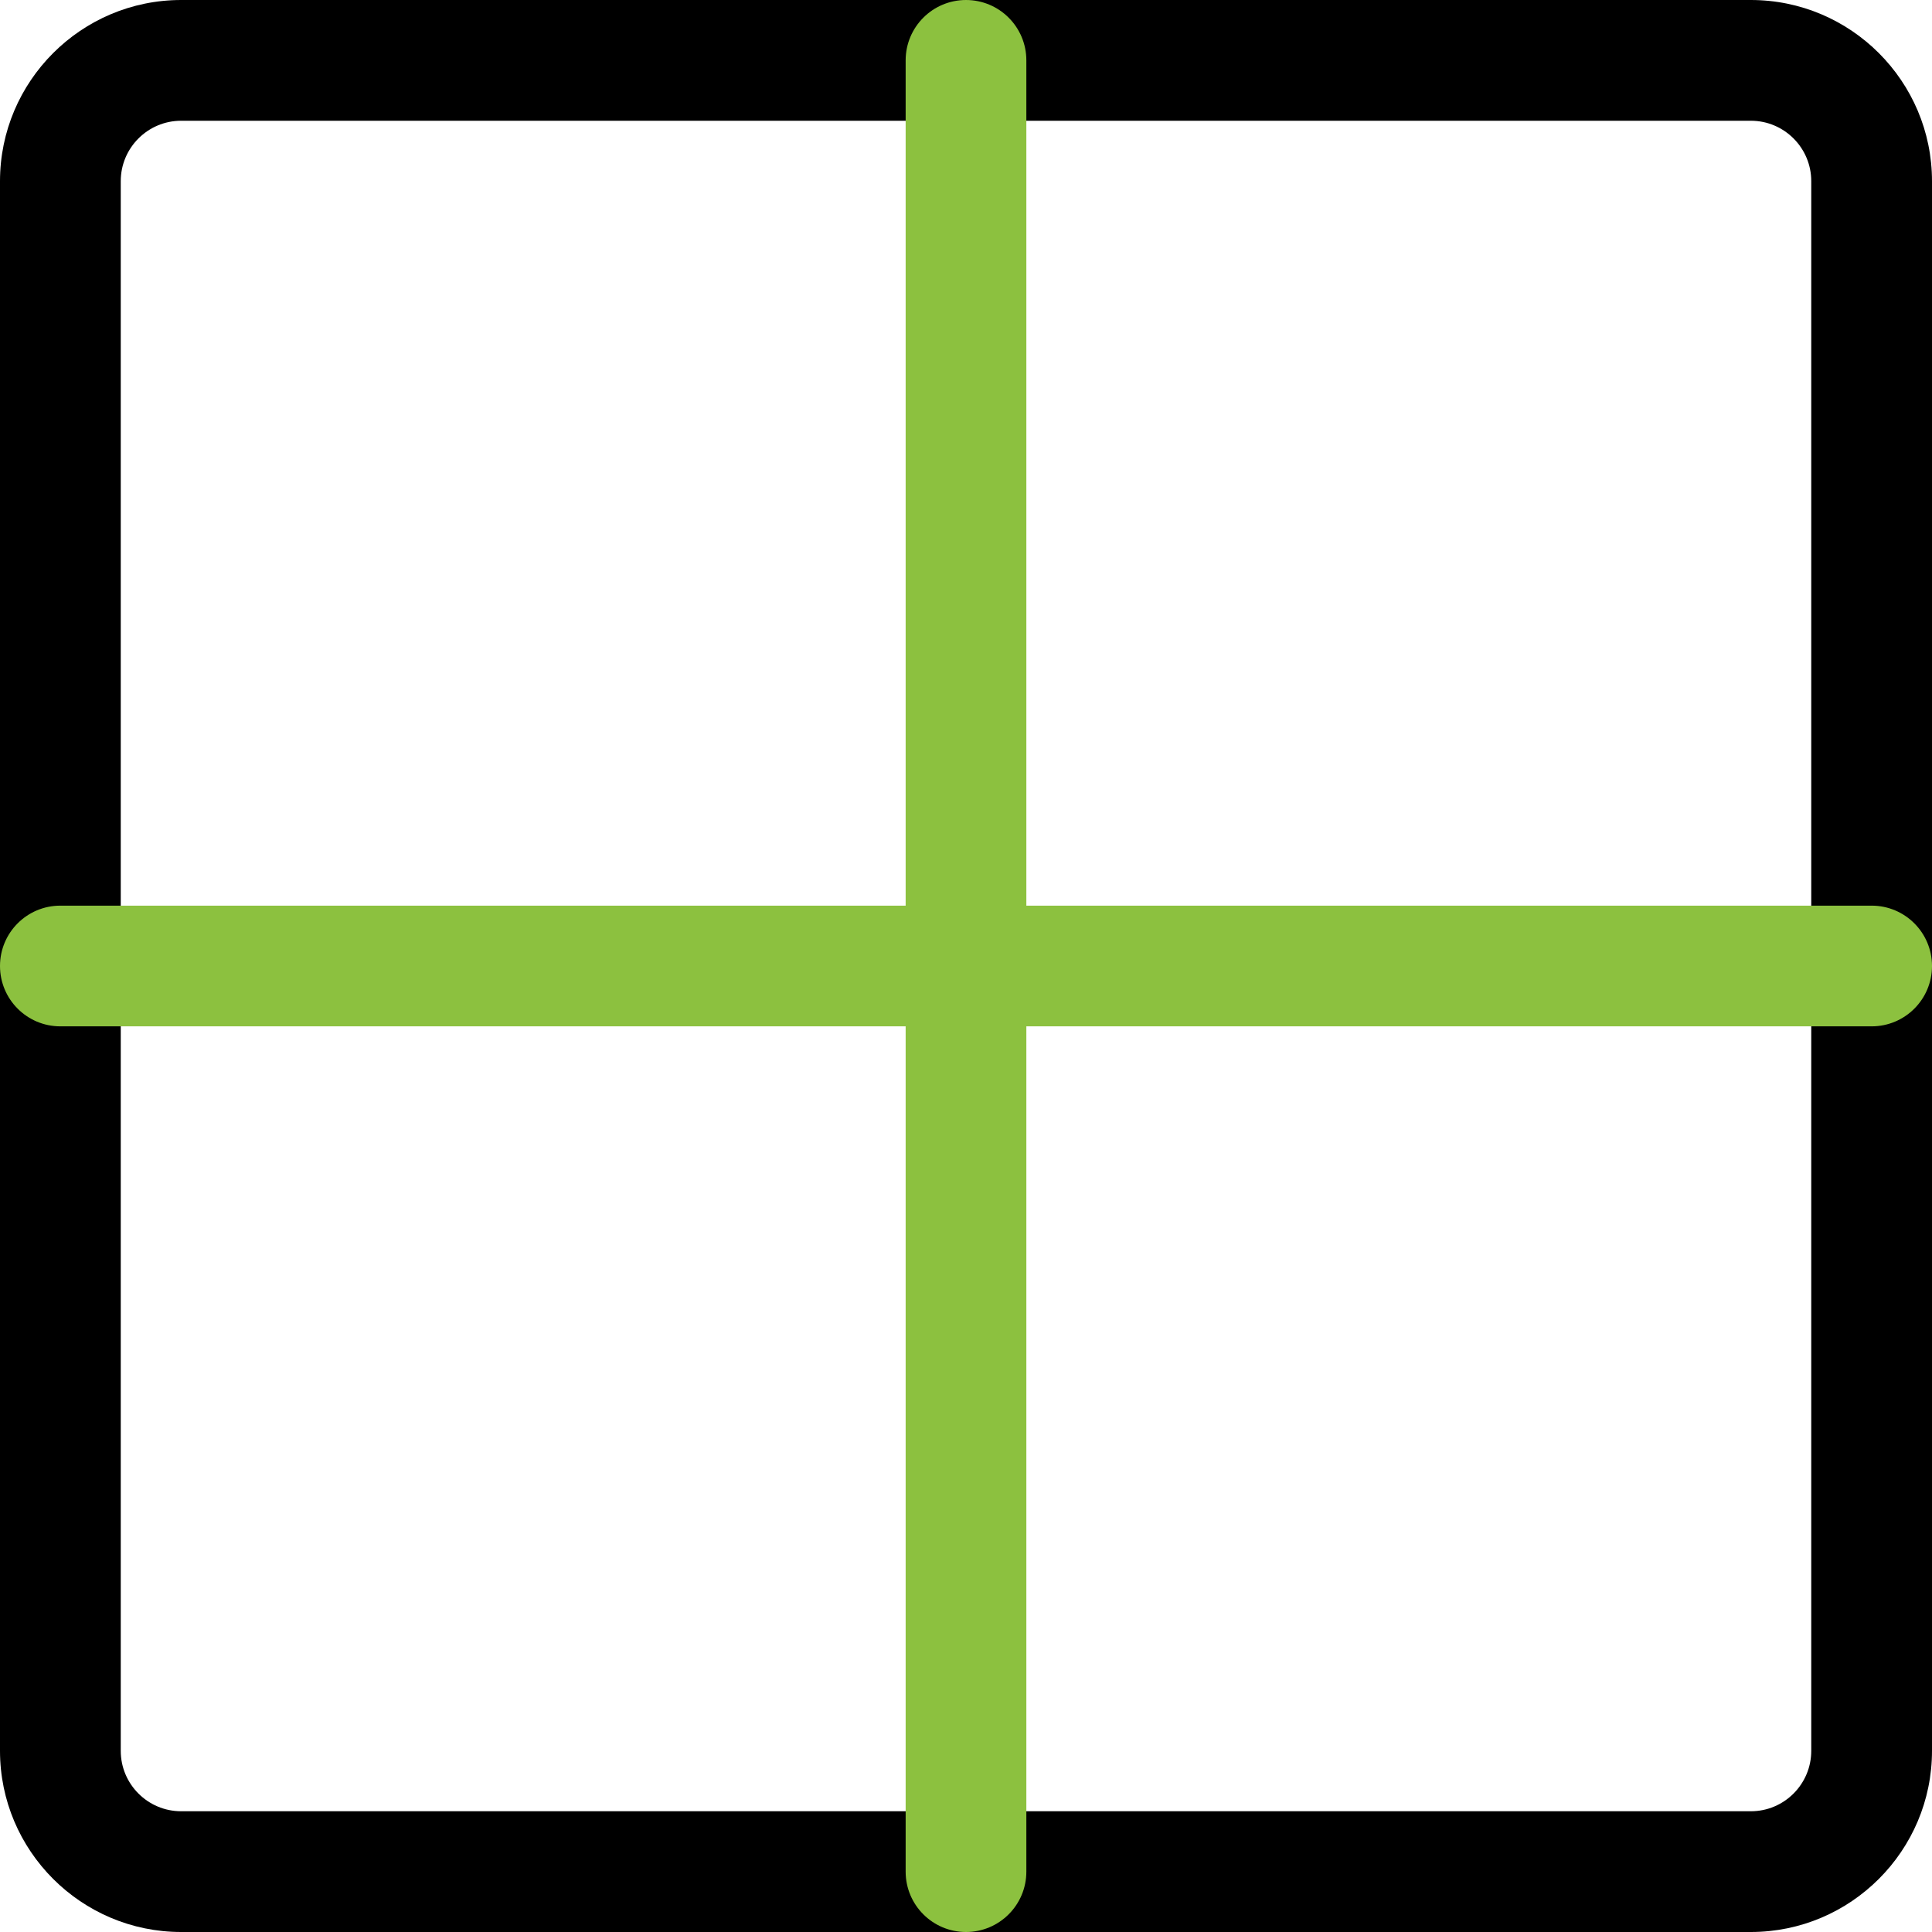
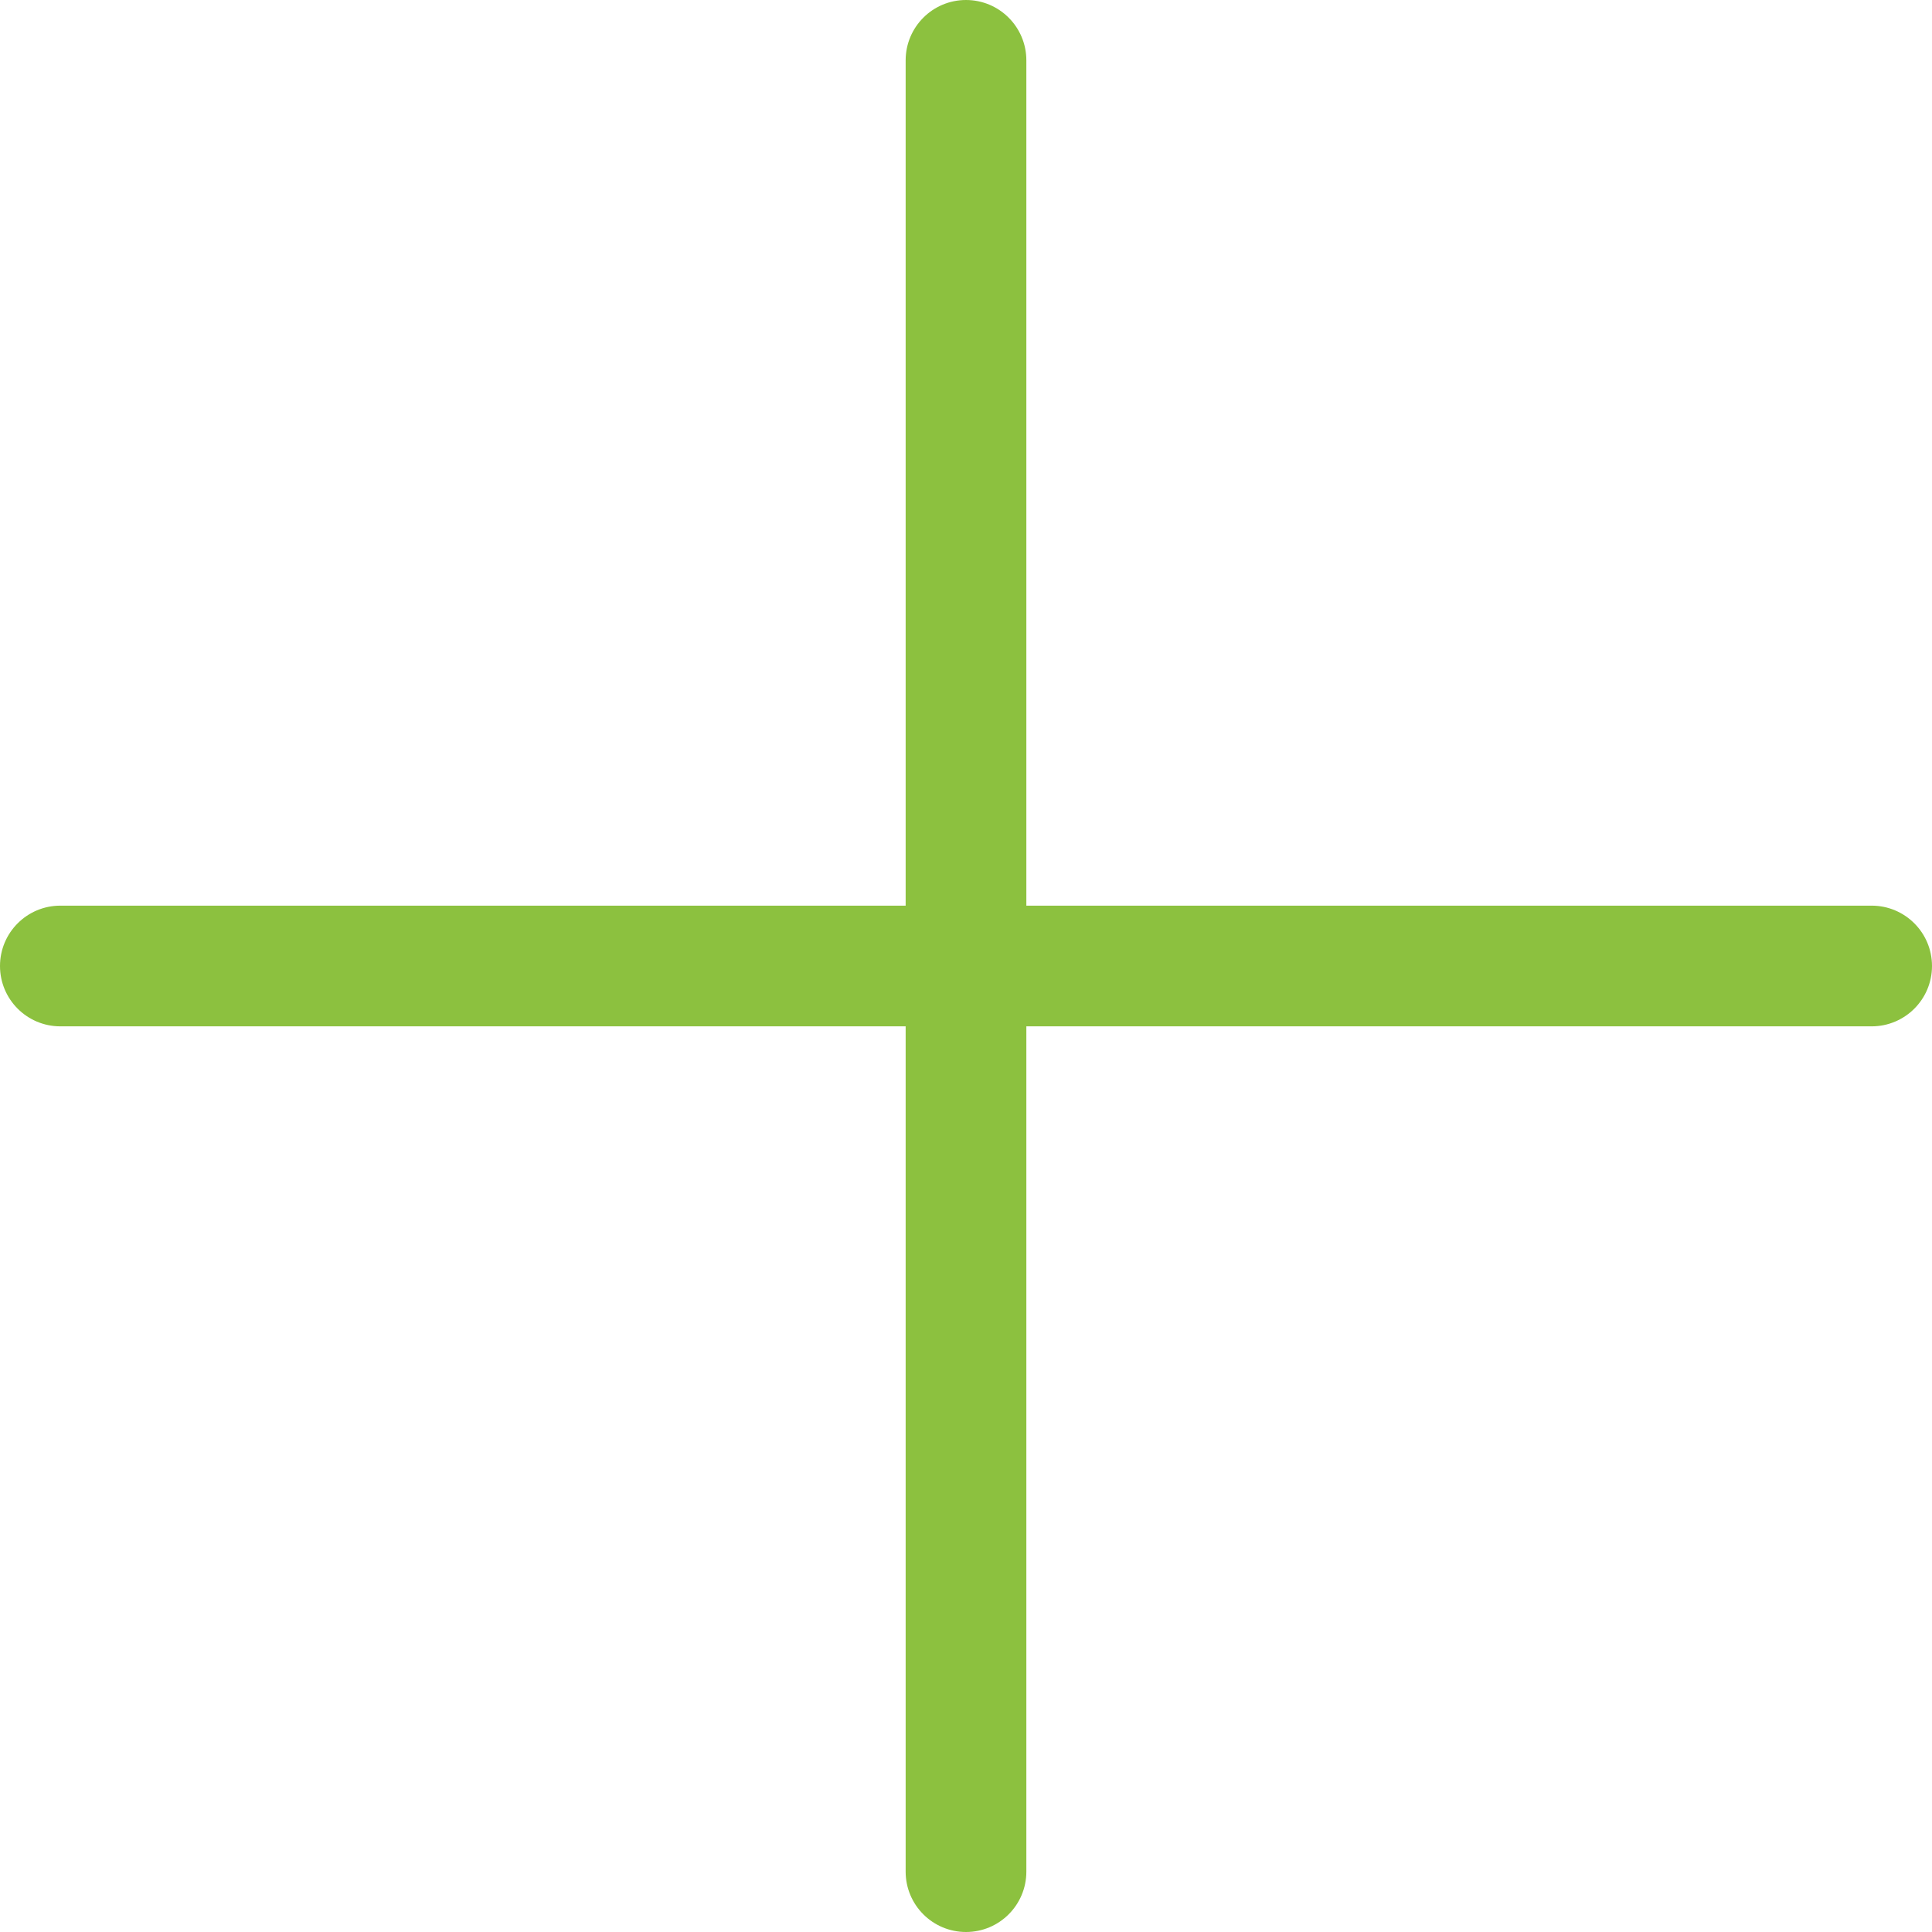
<svg xmlns="http://www.w3.org/2000/svg" width="34" height="34" viewBox="0 0 34 34" fill="none">
-   <path d="M30.812 34H3.188C1.429 34 0 32.569 0 30.812V3.188C0 1.431 1.429 0 3.188 0H30.812C32.571 0 34 1.431 34 3.188V30.812C34 32.569 32.571 34 30.812 34ZM3.188 2.125C2.601 2.125 2.125 2.602 2.125 3.188V30.812C2.125 31.398 2.601 31.875 3.188 31.875H30.812C31.399 31.875 31.875 31.398 31.875 30.812V3.188C31.875 2.602 31.399 2.125 30.812 2.125H3.188Z" fill="black" />
-   <path d="M32.938 18.062H1.062C0.476 18.062 0 17.587 0 17C0 16.413 0.476 15.938 1.062 15.938H32.938C33.524 15.938 34 16.413 34 17C34 17.587 33.524 18.062 32.938 18.062Z" fill="#8CC13F" />
+   <path d="M32.938 18.062H1.062C0.476 18.062 0 17.587 0 17C0 16.413 0.476 15.938 1.062 15.938H32.938C33.524 15.938 34 16.413 34 17C34 17.587 33.524 18.062 32.938 18.062" fill="#8CC13F" />
  <path d="M17 34C16.413 34 15.938 33.524 15.938 32.938V1.062C15.938 0.476 16.413 0 17 0C17.587 0 18.062 0.476 18.062 1.062V32.938C18.062 33.524 17.587 34 17 34Z" fill="#8CC13F" />
</svg>